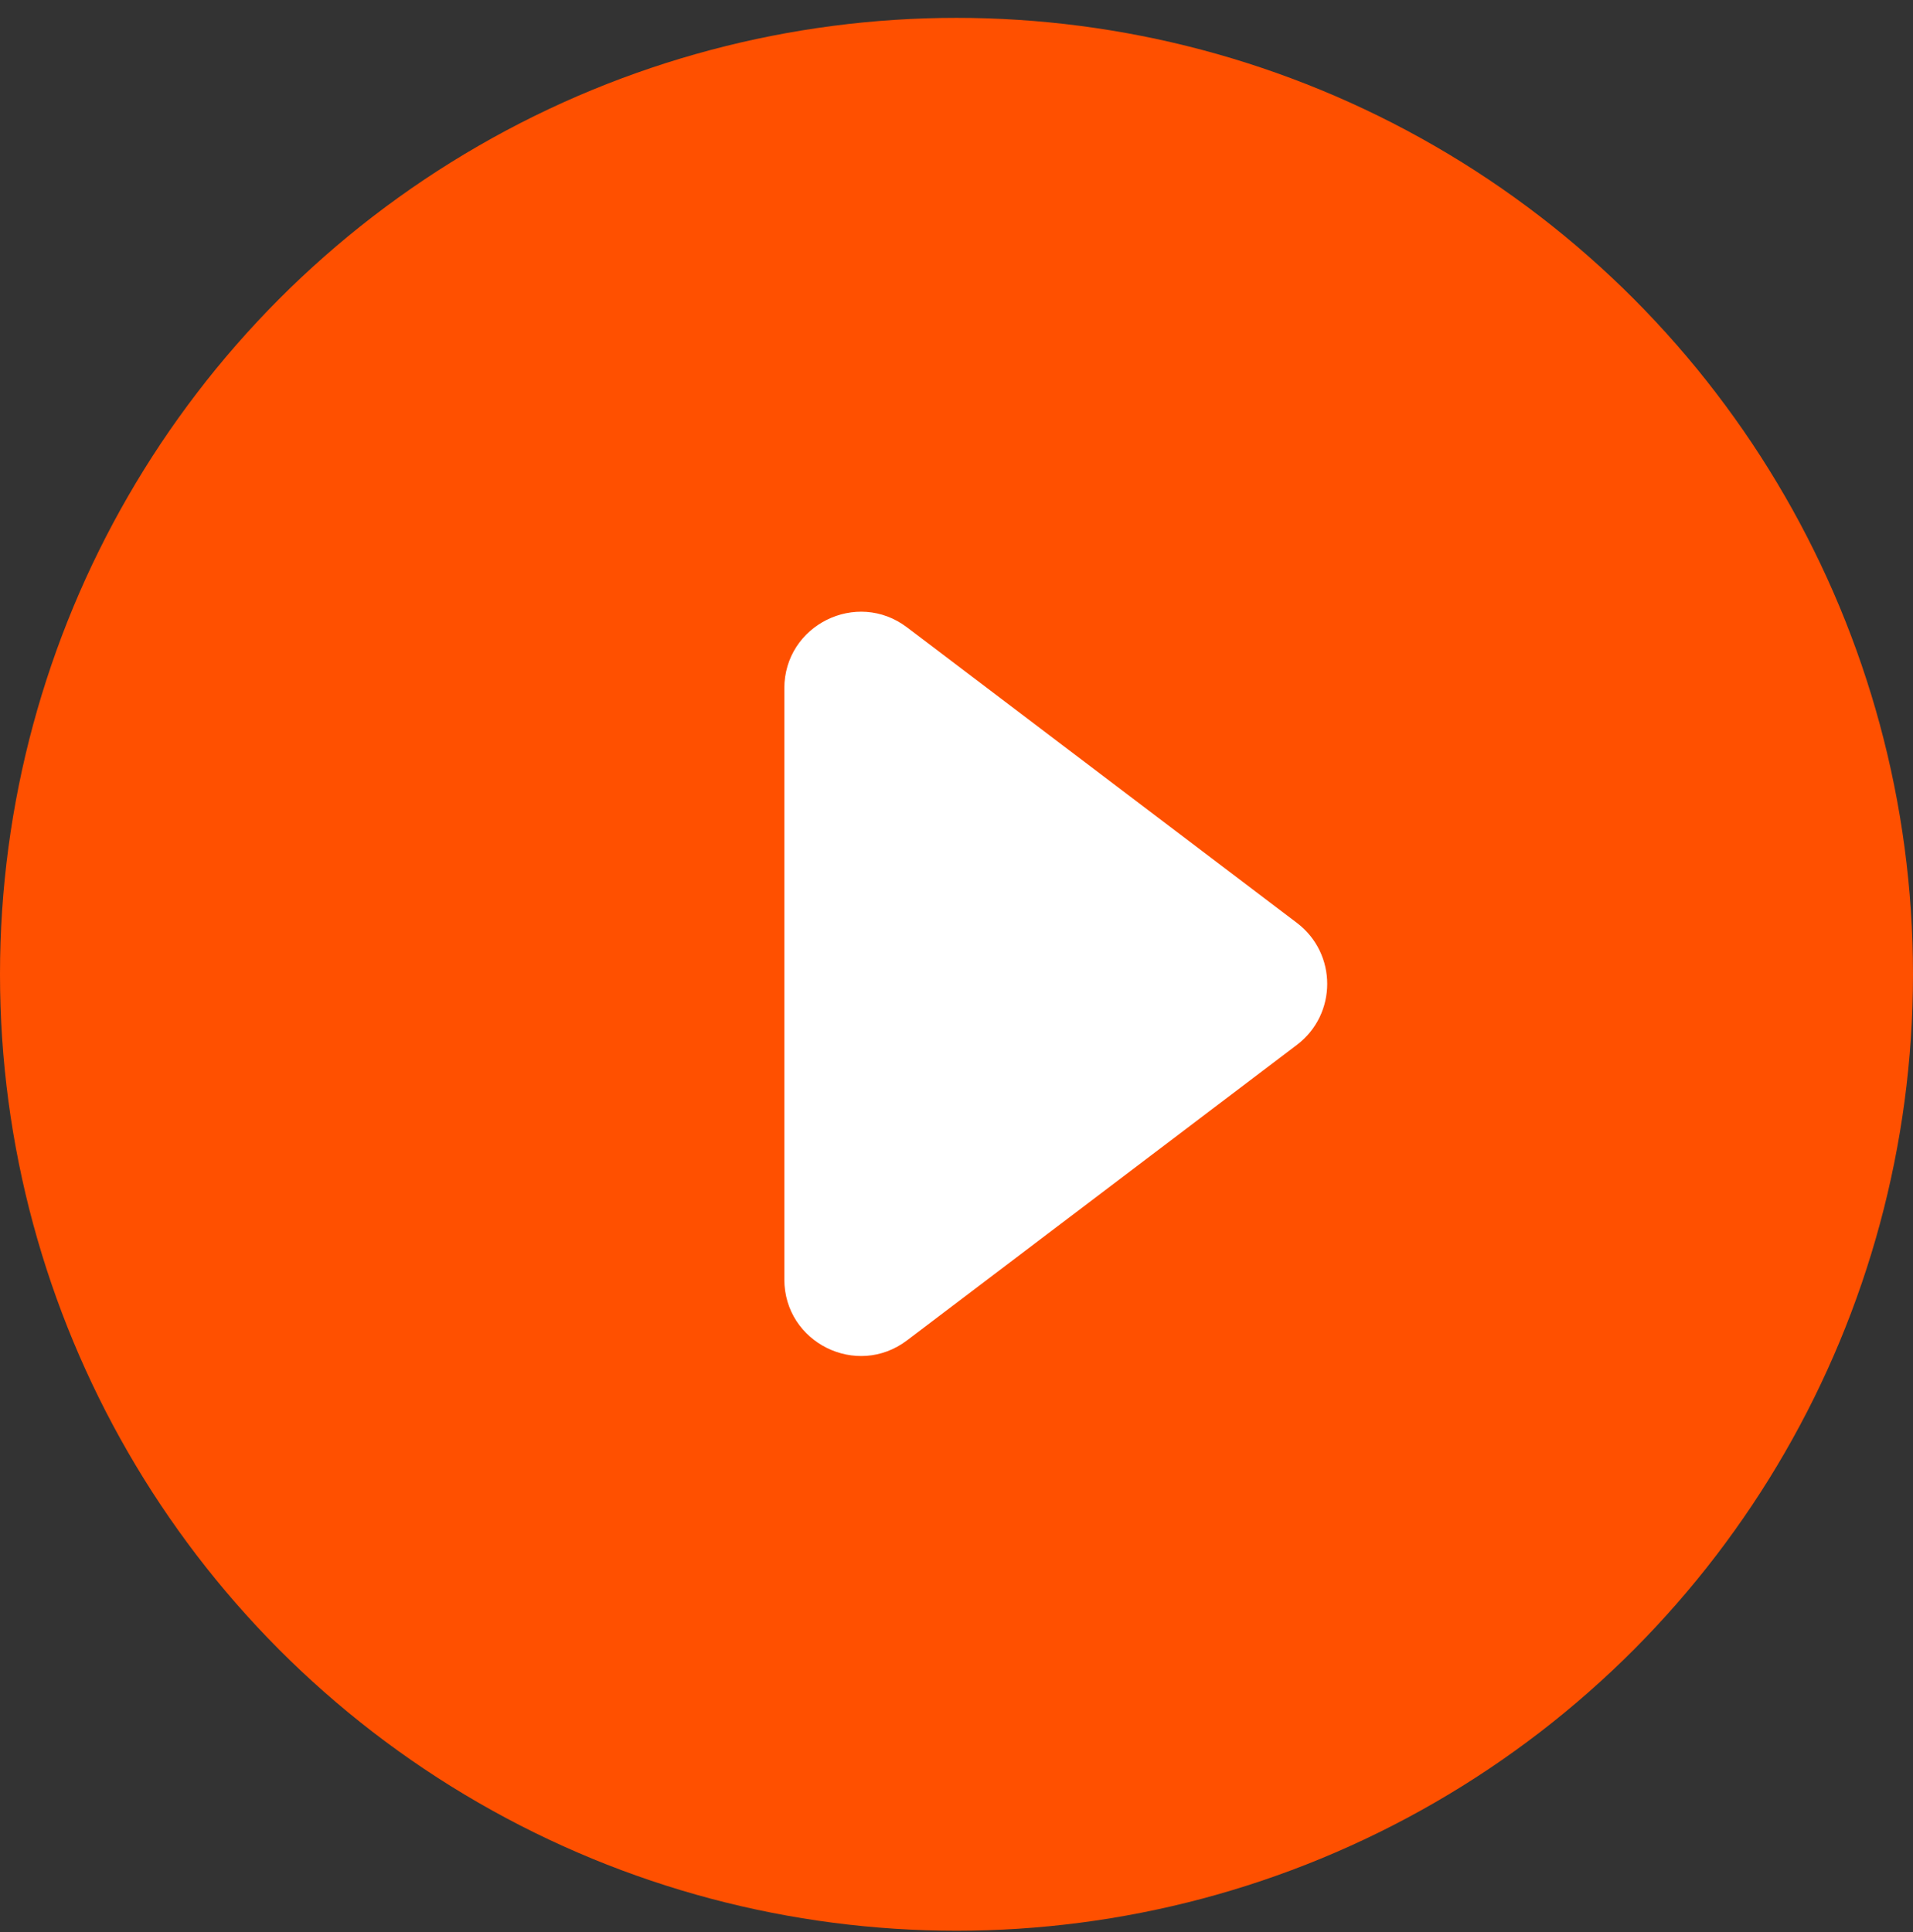
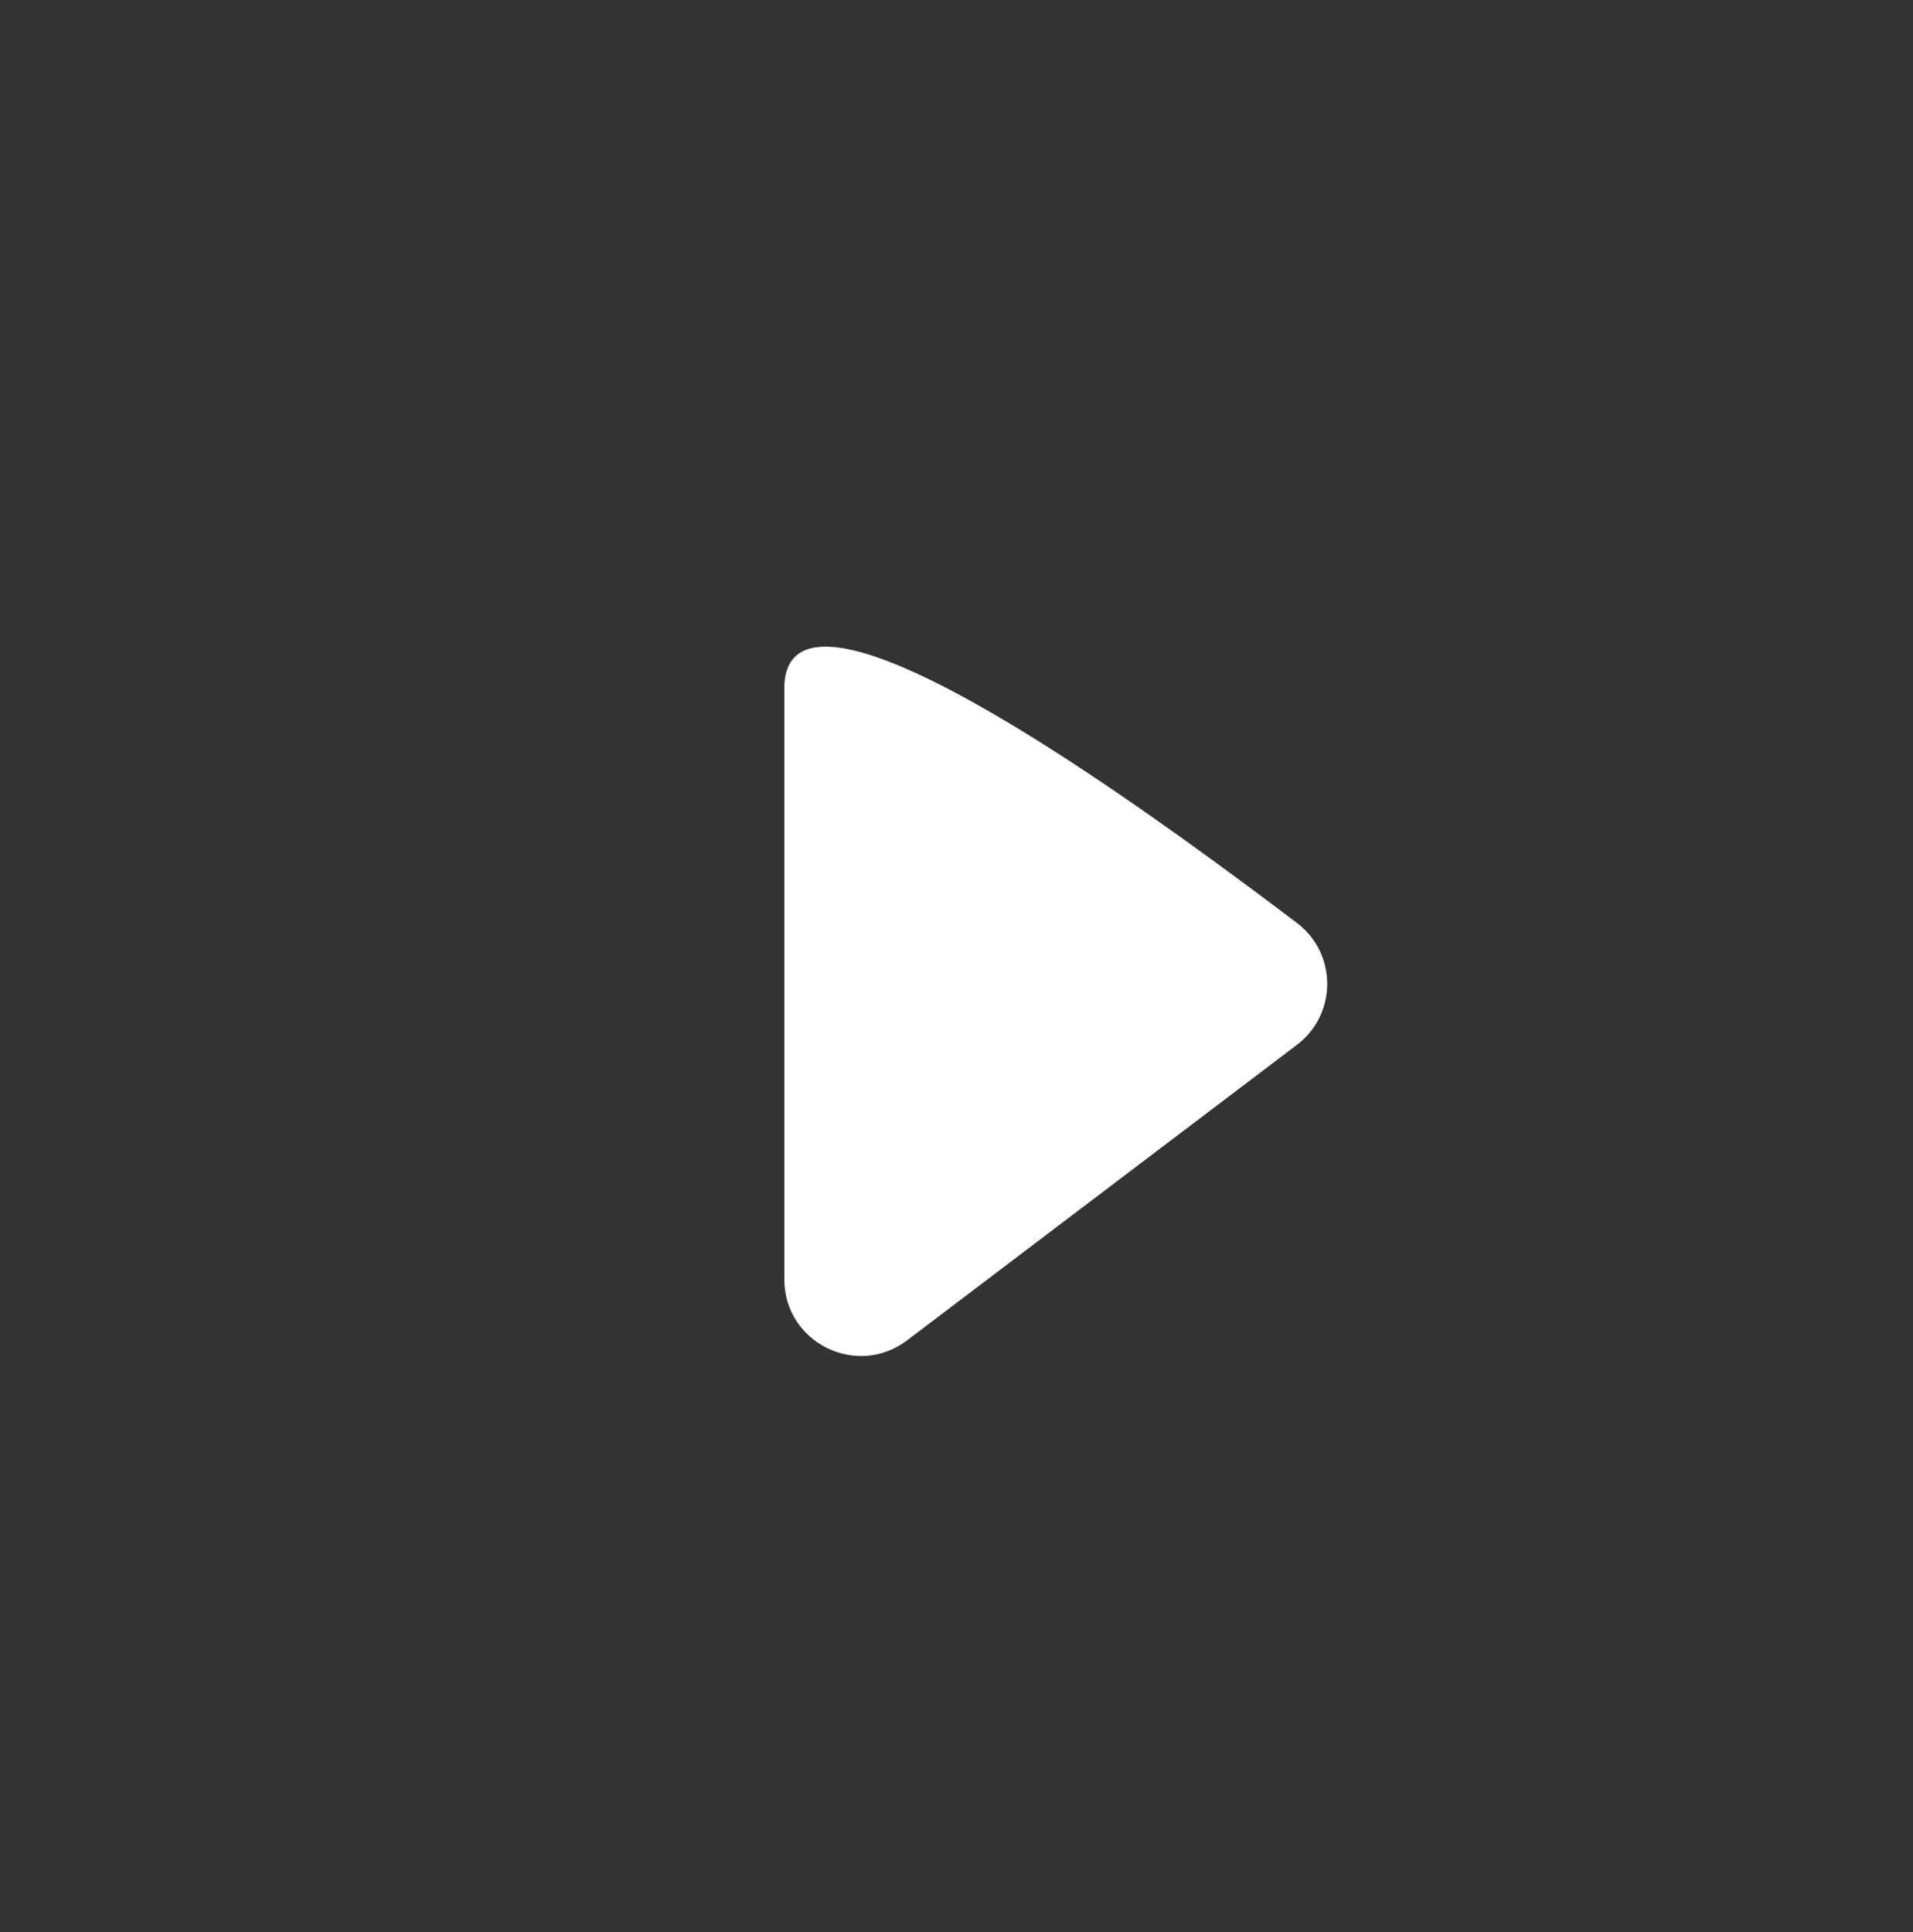
<svg xmlns="http://www.w3.org/2000/svg" width="100" height="101" viewBox="0 0 100 101" fill="none">
  <rect x="0" y="0" width="100" height="101" fill="#333333" stroke="none" />
-   <circle cx="50" cy="50.934" r="50" fill="#FF5000" />
-   <path d="M47.416 70.07L67.795 54.622C69.906 53.021 69.906 49.847 67.795 48.247L47.416 32.798C44.782 30.801 41 32.68 41 35.986L41 66.883C41 70.188 44.782 72.067 47.416 70.07Z" fill="white" />
+   <path d="M47.416 70.07L67.795 54.622C69.906 53.021 69.906 49.847 67.795 48.247C44.782 30.801 41 32.68 41 35.986L41 66.883C41 70.188 44.782 72.067 47.416 70.07Z" fill="white" />
</svg>